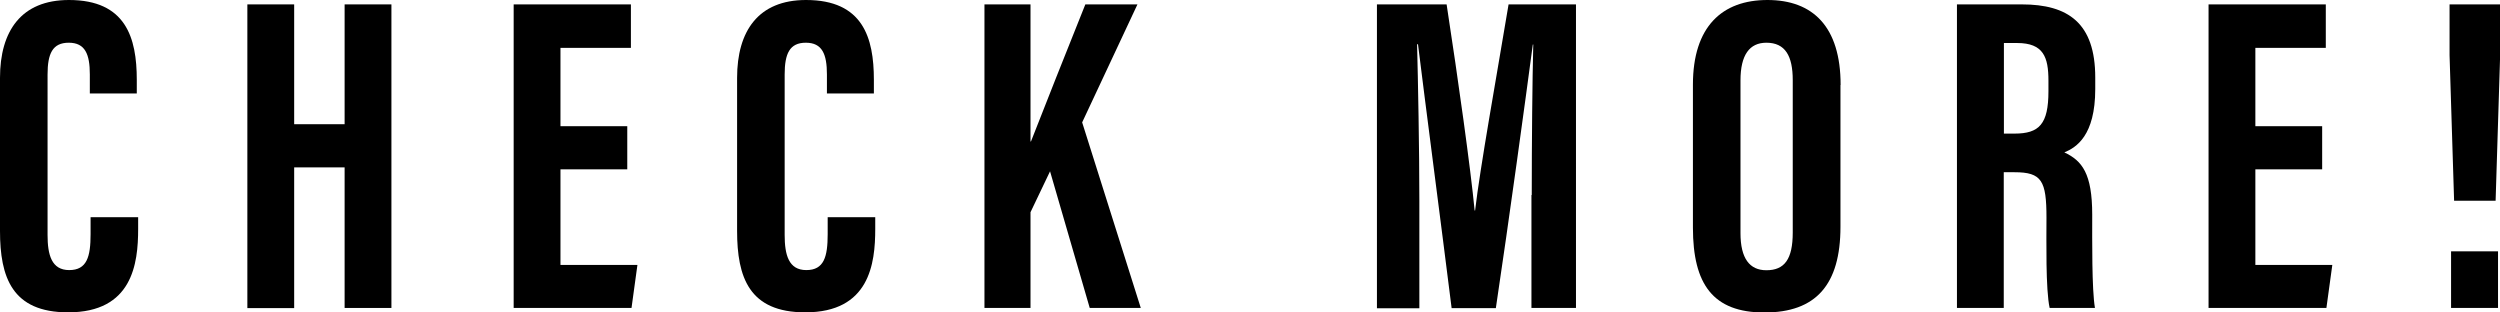
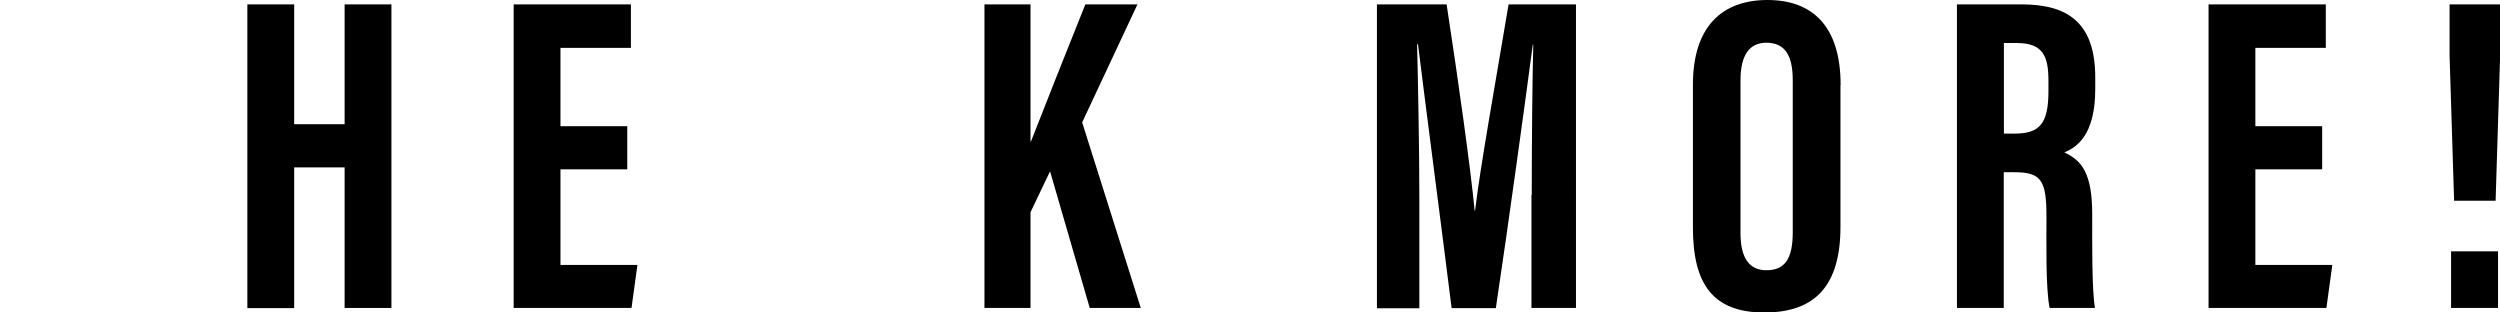
<svg xmlns="http://www.w3.org/2000/svg" id="_イヤー_2" viewBox="0 0 165.04 20.62">
  <g id="_ザイン">
    <g>
-       <path d="M9.12,14.34v.78c0,2.29-.38,5.5-4.62,5.5-3.71,0-4.5-2.32-4.5-5.38V5.14C0,2.05,1.4,0,4.55,0c3.76,0,4.48,2.49,4.48,5.27v.9h-3.1v-1.26c0-1.33-.31-2.09-1.39-2.09s-1.4,.73-1.4,2.1V15.51c0,1.31,.26,2.32,1.43,2.32s1.41-.88,1.41-2.37v-1.12h3.12Z" />
      <path d="M16.33,.29h3.09v7.91h3.33V.29h3.09V20.33h-3.09V11.05h-3.33v9.29h-3.09V.29Z" />
      <path d="M41.41,11.18h-4.41v6.31h5.08l-.39,2.84h-7.78V.29h7.74V3.16h-4.65v5.17h4.41v2.84Z" />
-       <path d="M57.78,14.34v.78c0,2.29-.38,5.5-4.62,5.5-3.71,0-4.5-2.32-4.5-5.38V5.14c0-3.09,1.4-5.14,4.55-5.14,3.76,0,4.48,2.49,4.48,5.27v.9h-3.1v-1.26c0-1.33-.31-2.09-1.39-2.09s-1.4,.73-1.4,2.1V15.51c0,1.31,.26,2.32,1.43,2.32s1.41-.88,1.41-2.37v-1.12h3.12Z" />
      <path d="M64.99,.29h3.04V9.34h.03c.77-1.98,2.48-6.29,3.59-9.05h3.44l-3.65,7.79,3.87,12.25h-3.37l-2.62-9.02-1.29,2.7v6.32h-3.04V.29Z" />
      <path d="M101.12,12.88c0-3.41,.04-7.65,.1-9.94h-.03c-.46,3.48-1.57,11.59-2.44,17.4h-2.92c-.65-5.21-1.77-13.76-2.22-17.42h-.06c.06,2.34,.15,6.87,.15,10.32v7.11h-2.8V.29h4.6c.78,5.09,1.58,10.8,1.85,13.61h.03c.33-2.84,1.41-8.81,2.21-13.61h4.45V20.33h-2.94v-7.46Z" />
      <path d="M121.5,5.61V14.97c0,3.84-1.63,5.66-5.02,5.66s-4.72-1.86-4.72-5.6V5.59c0-3.84,1.93-5.59,4.92-5.59s4.83,1.75,4.83,5.61Zm-6.6-.3V15.39c0,1.67,.6,2.45,1.71,2.45,1.2,0,1.74-.73,1.74-2.49V5.29c0-1.59-.49-2.47-1.74-2.47-1.11,0-1.71,.8-1.71,2.49Z" />
      <path d="M132.28,11.37v8.96h-3.09V.29h4.28c3.05,0,4.85,1.22,4.85,4.83v.76c0,3.08-1.26,3.86-2.04,4.18,1.17,.55,1.84,1.39,1.84,4.11,0,1.69-.03,4.94,.18,6.16h-2.99c-.27-1.21-.21-4.5-.21-5.96,0-2.44-.31-3-2.11-3h-.72Zm0-2.55h.71c1.63,0,2.24-.62,2.24-2.8v-.69c0-1.55-.32-2.49-2.07-2.49h-.87v5.97Z" />
      <path d="M153.3,11.18h-4.41v6.31h5.08l-.39,2.84h-7.78V.29h7.74V3.16h-4.65v5.17h4.41v2.84Z" />
      <path d="M162.01,13.25l-.3-9.61V.29h3.34V3.62l-.3,9.63h-2.73Zm-.2,7.08v-3.74h3.1v3.74h-3.1Z" />
    </g>
  </g>
</svg>